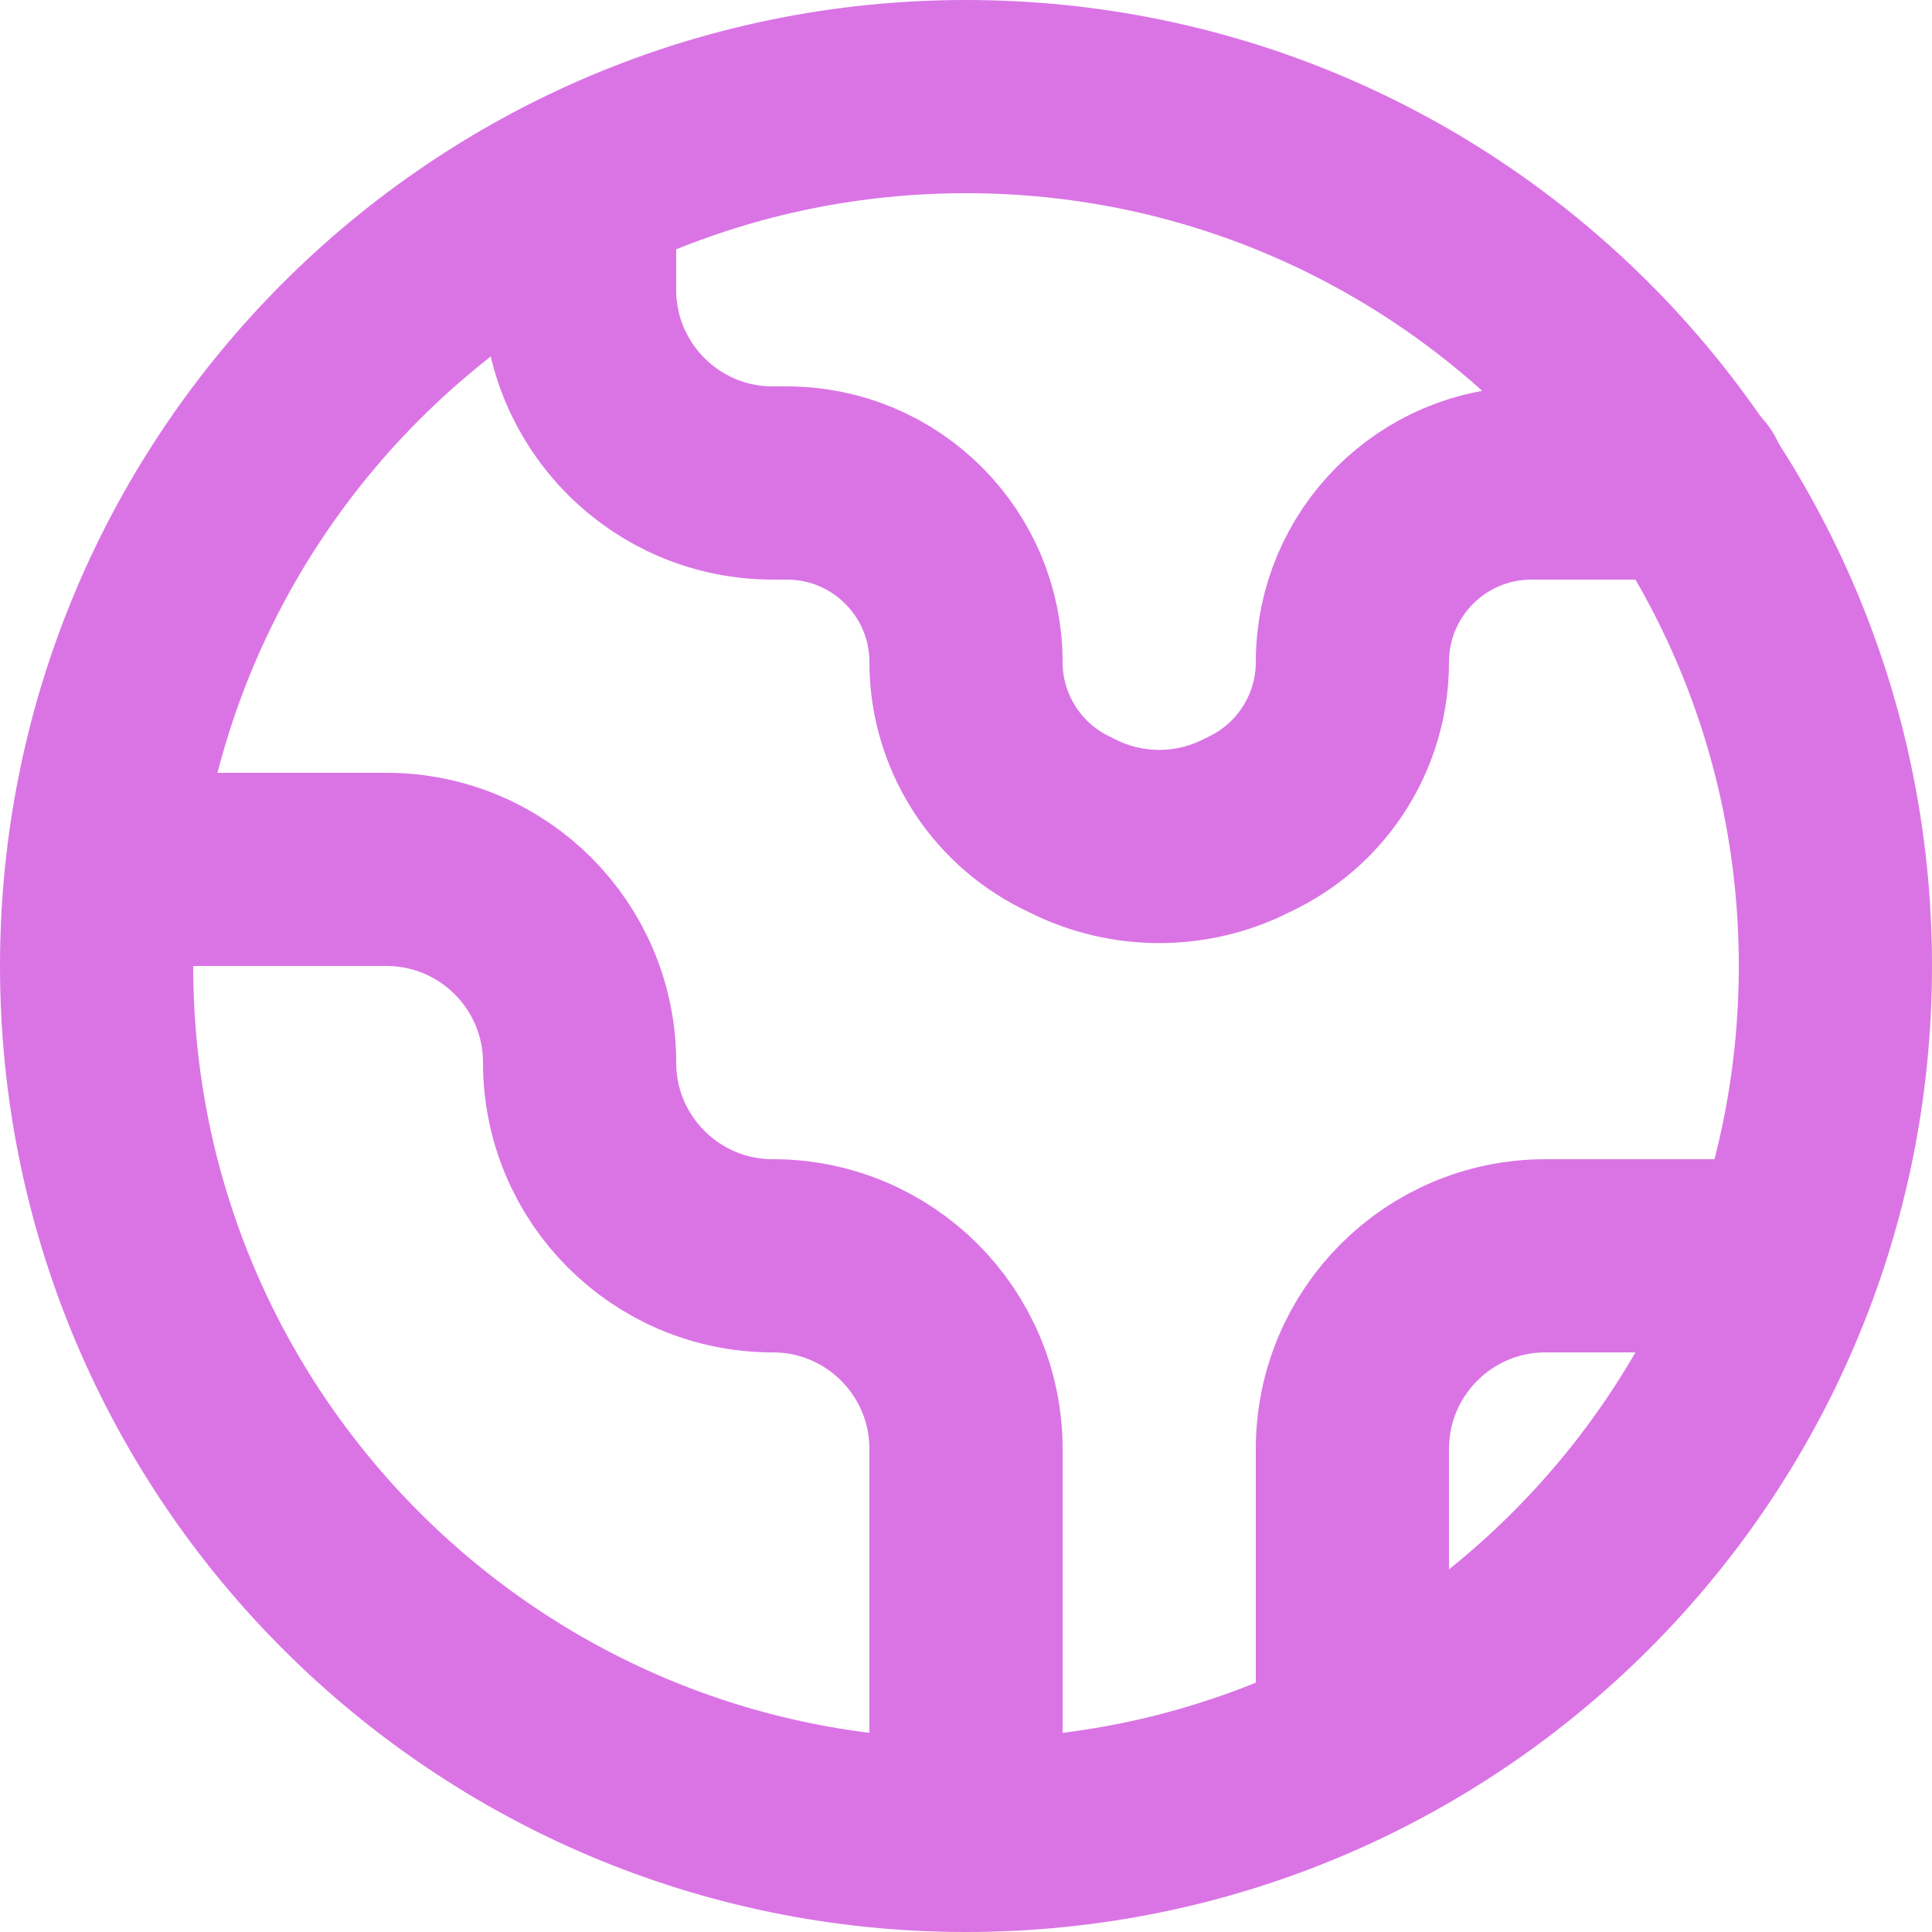
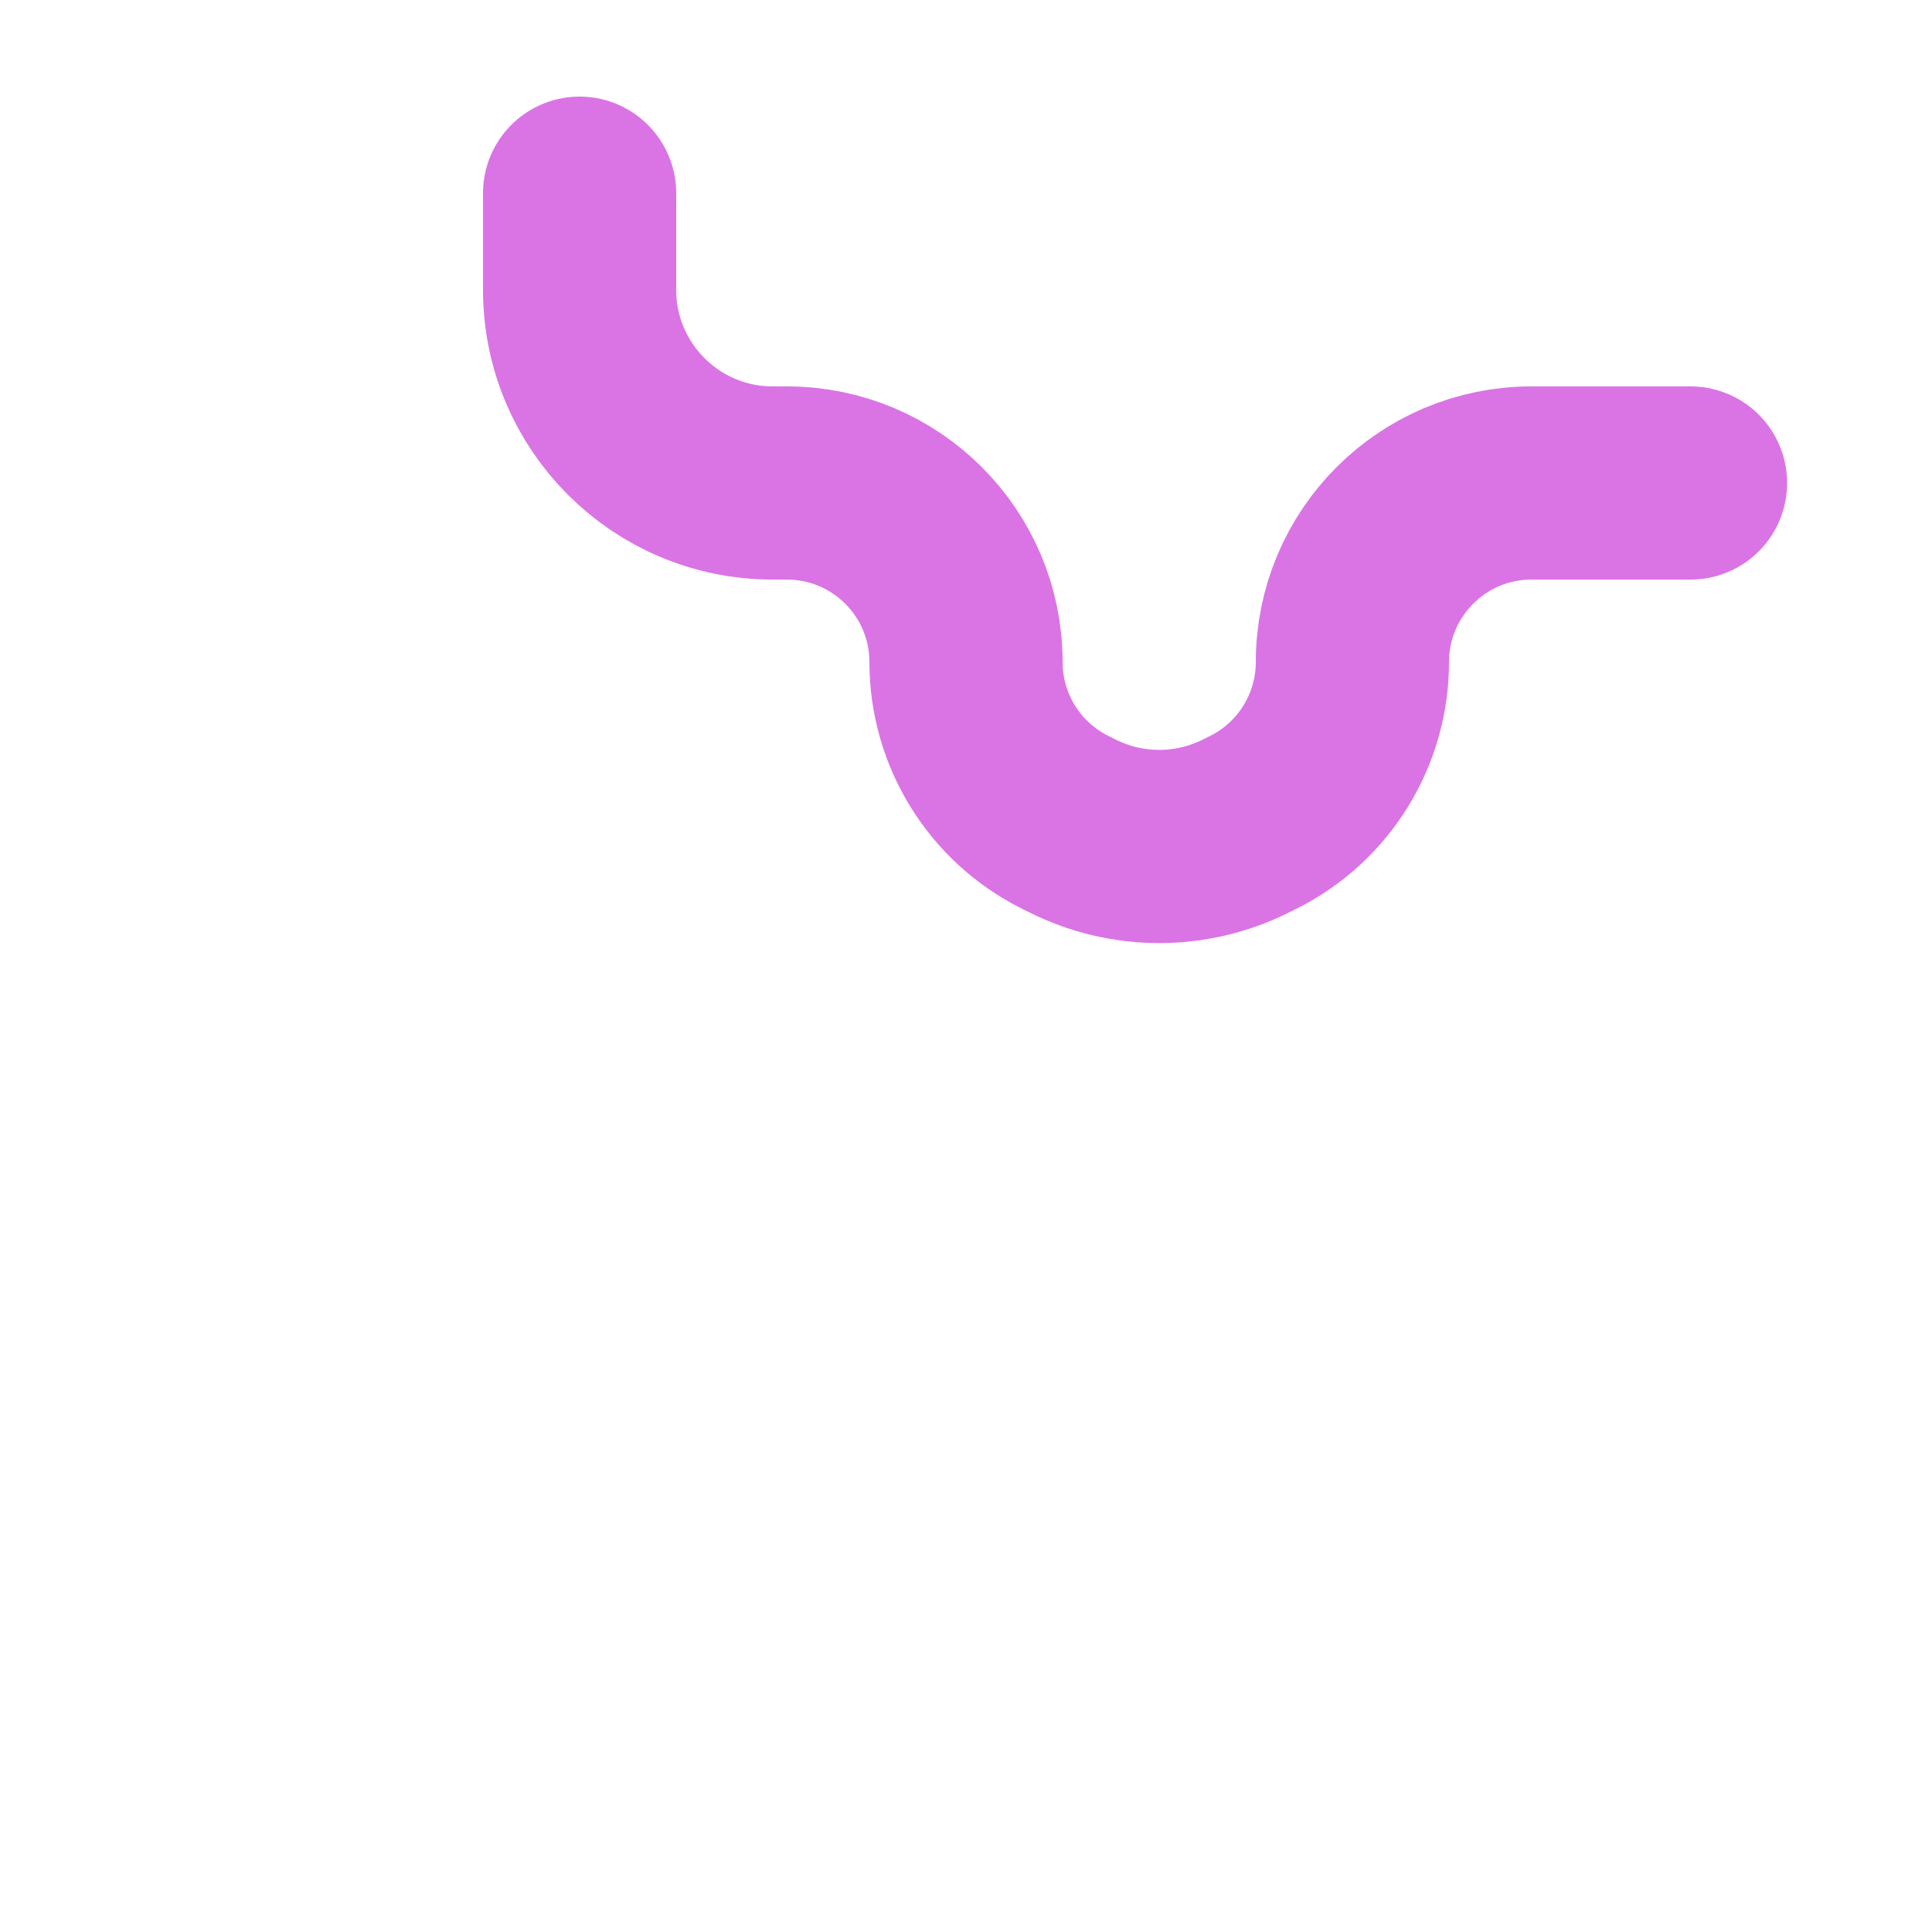
<svg xmlns="http://www.w3.org/2000/svg" xmlns:ns1="http://sodipodi.sourceforge.net/DTD/sodipodi-0.dtd" xmlns:ns2="http://www.inkscape.org/namespaces/inkscape" width="24" height="24" viewBox="0 0 0.72 0.72" fill="none" version="1.1" id="svg40" ns1:docname="web.svg" ns2:version="1.2.2 (b0a8486541, 2022-12-01)">
  <defs id="defs44" />
  <ns1:namedview id="namedview42" pagecolor="#505050" bordercolor="#eeeeee" borderopacity="1" ns2:showpageshadow="0" ns2:pageopacity="0" ns2:pagecheckerboard="0" ns2:deskcolor="#505050" showgrid="false" ns2:zoom="8.0483319" ns2:cx="10.996067" ns2:cy="15.593293" ns2:window-width="1890" ns2:window-height="1117" ns2:window-x="0" ns2:window-y="0" ns2:window-maximized="0" ns2:current-layer="svg40" />
  <g id="g831" transform="matrix(0.036,0,0,0.036,-0.072,-0.072)">
-     <path d="m 21,12 c 0,4.971 -4.029,9 -9,9 -4.971,0 -9,-4.029 -9,-9 0,-4.971 4.029,-9 9,-9 4.971,0 9,4.029 9,9 z" stroke="#323232" stroke-width="2" id="path32" style="stroke:#da74e5;stroke-opacity:1" />
-     <path d="M 3.5,11 H 6 c 1.105,0 2,0.895 2,2 v 0 c 0,1.105 0.895,2 2,2 v 0 c 1.105,0 2,0.895 2,2 v 3.5" stroke="#323232" stroke-width="2" stroke-linecap="round" stroke-linejoin="round" id="path34" style="stroke:#da74e5;stroke-opacity:1" />
    <path d="m 8,4 v 1 c 0,1.105 0.895,2 2,2 h 0.146 C 11.17,7 12,7.83 12,8.854 v 0 c 0,0.702 0.397,1.344 1.025,1.658 l 0.081,0.04 c 0.563,0.281 1.226,0.281 1.789,0 l 0.081,-0.04 C 15.603,10.198 16,9.556 16,8.854 v 0 C 16,7.83 16.83,7 17.854,7 H 19.5" stroke="#323232" stroke-width="2" stroke-linecap="round" stroke-linejoin="round" id="path36" style="stroke:#da74e5;stroke-opacity:1" />
-     <path d="M 16,19.5 V 17 c 0,-1.105 0.895,-2 2,-2 h 2" stroke="#323232" stroke-width="2" stroke-linecap="round" stroke-linejoin="round" id="path38" style="fill:none;fill-opacity:1;stroke:#da74e5;stroke-opacity:1" />
  </g>
</svg>